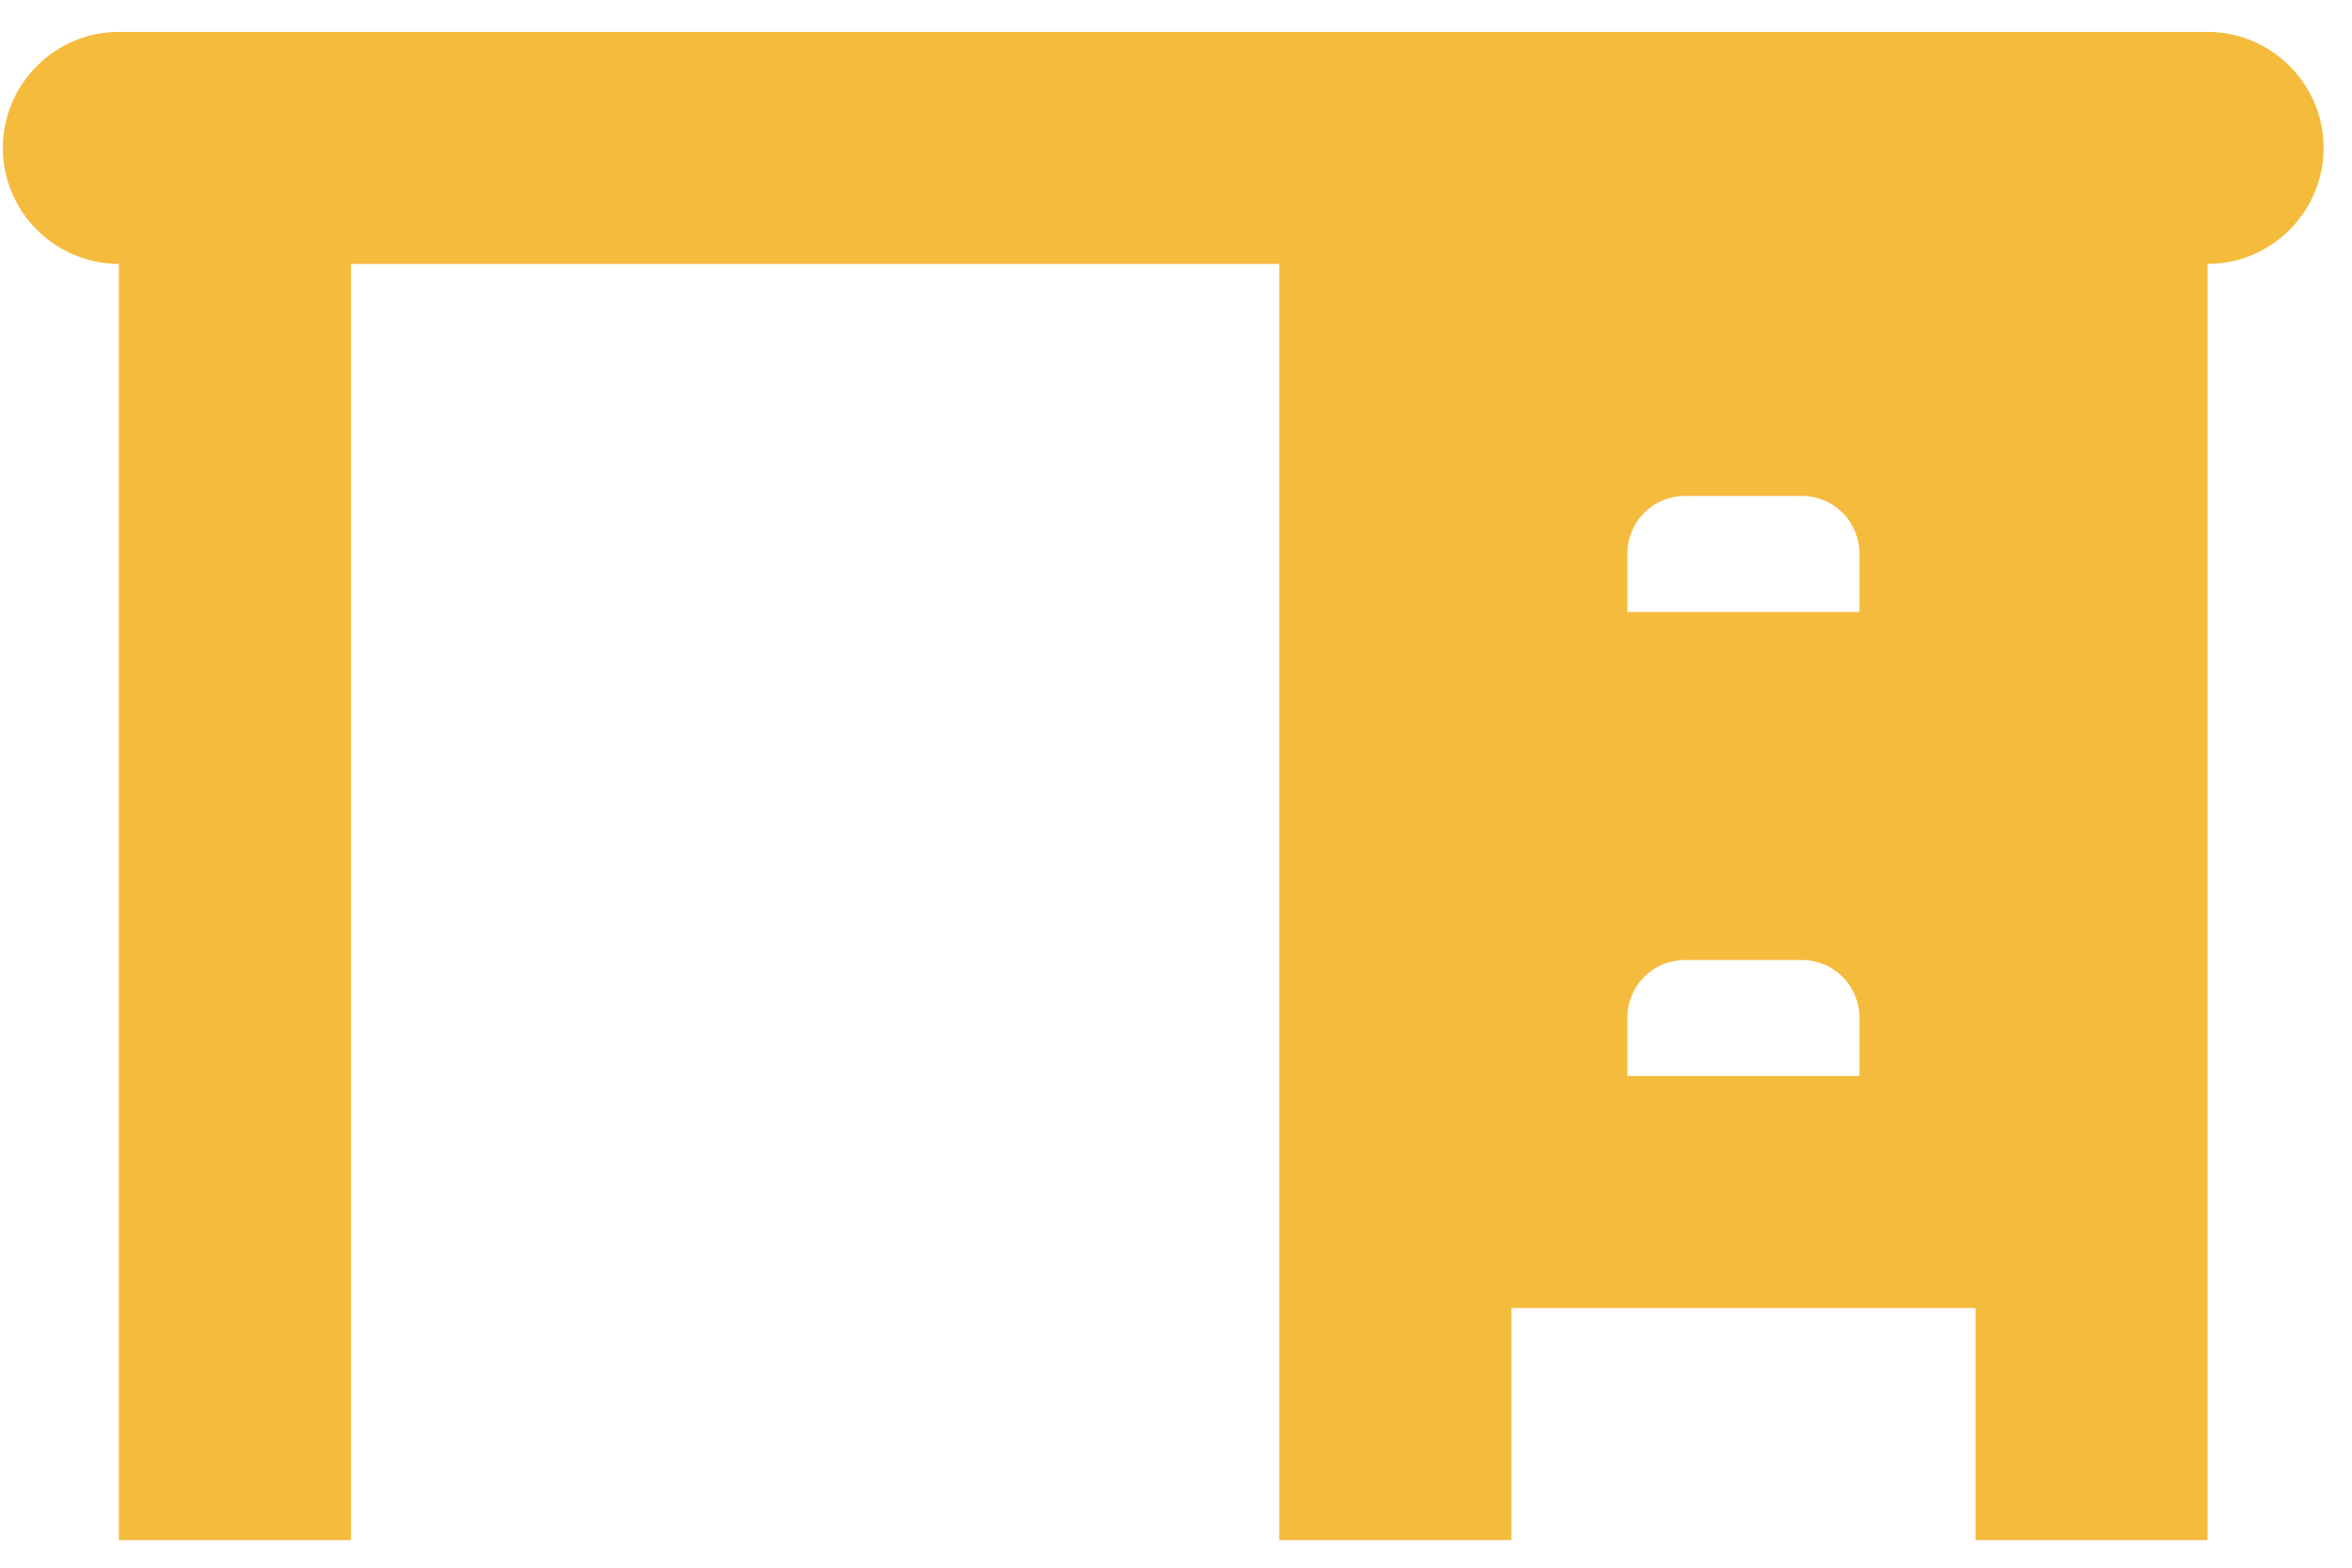
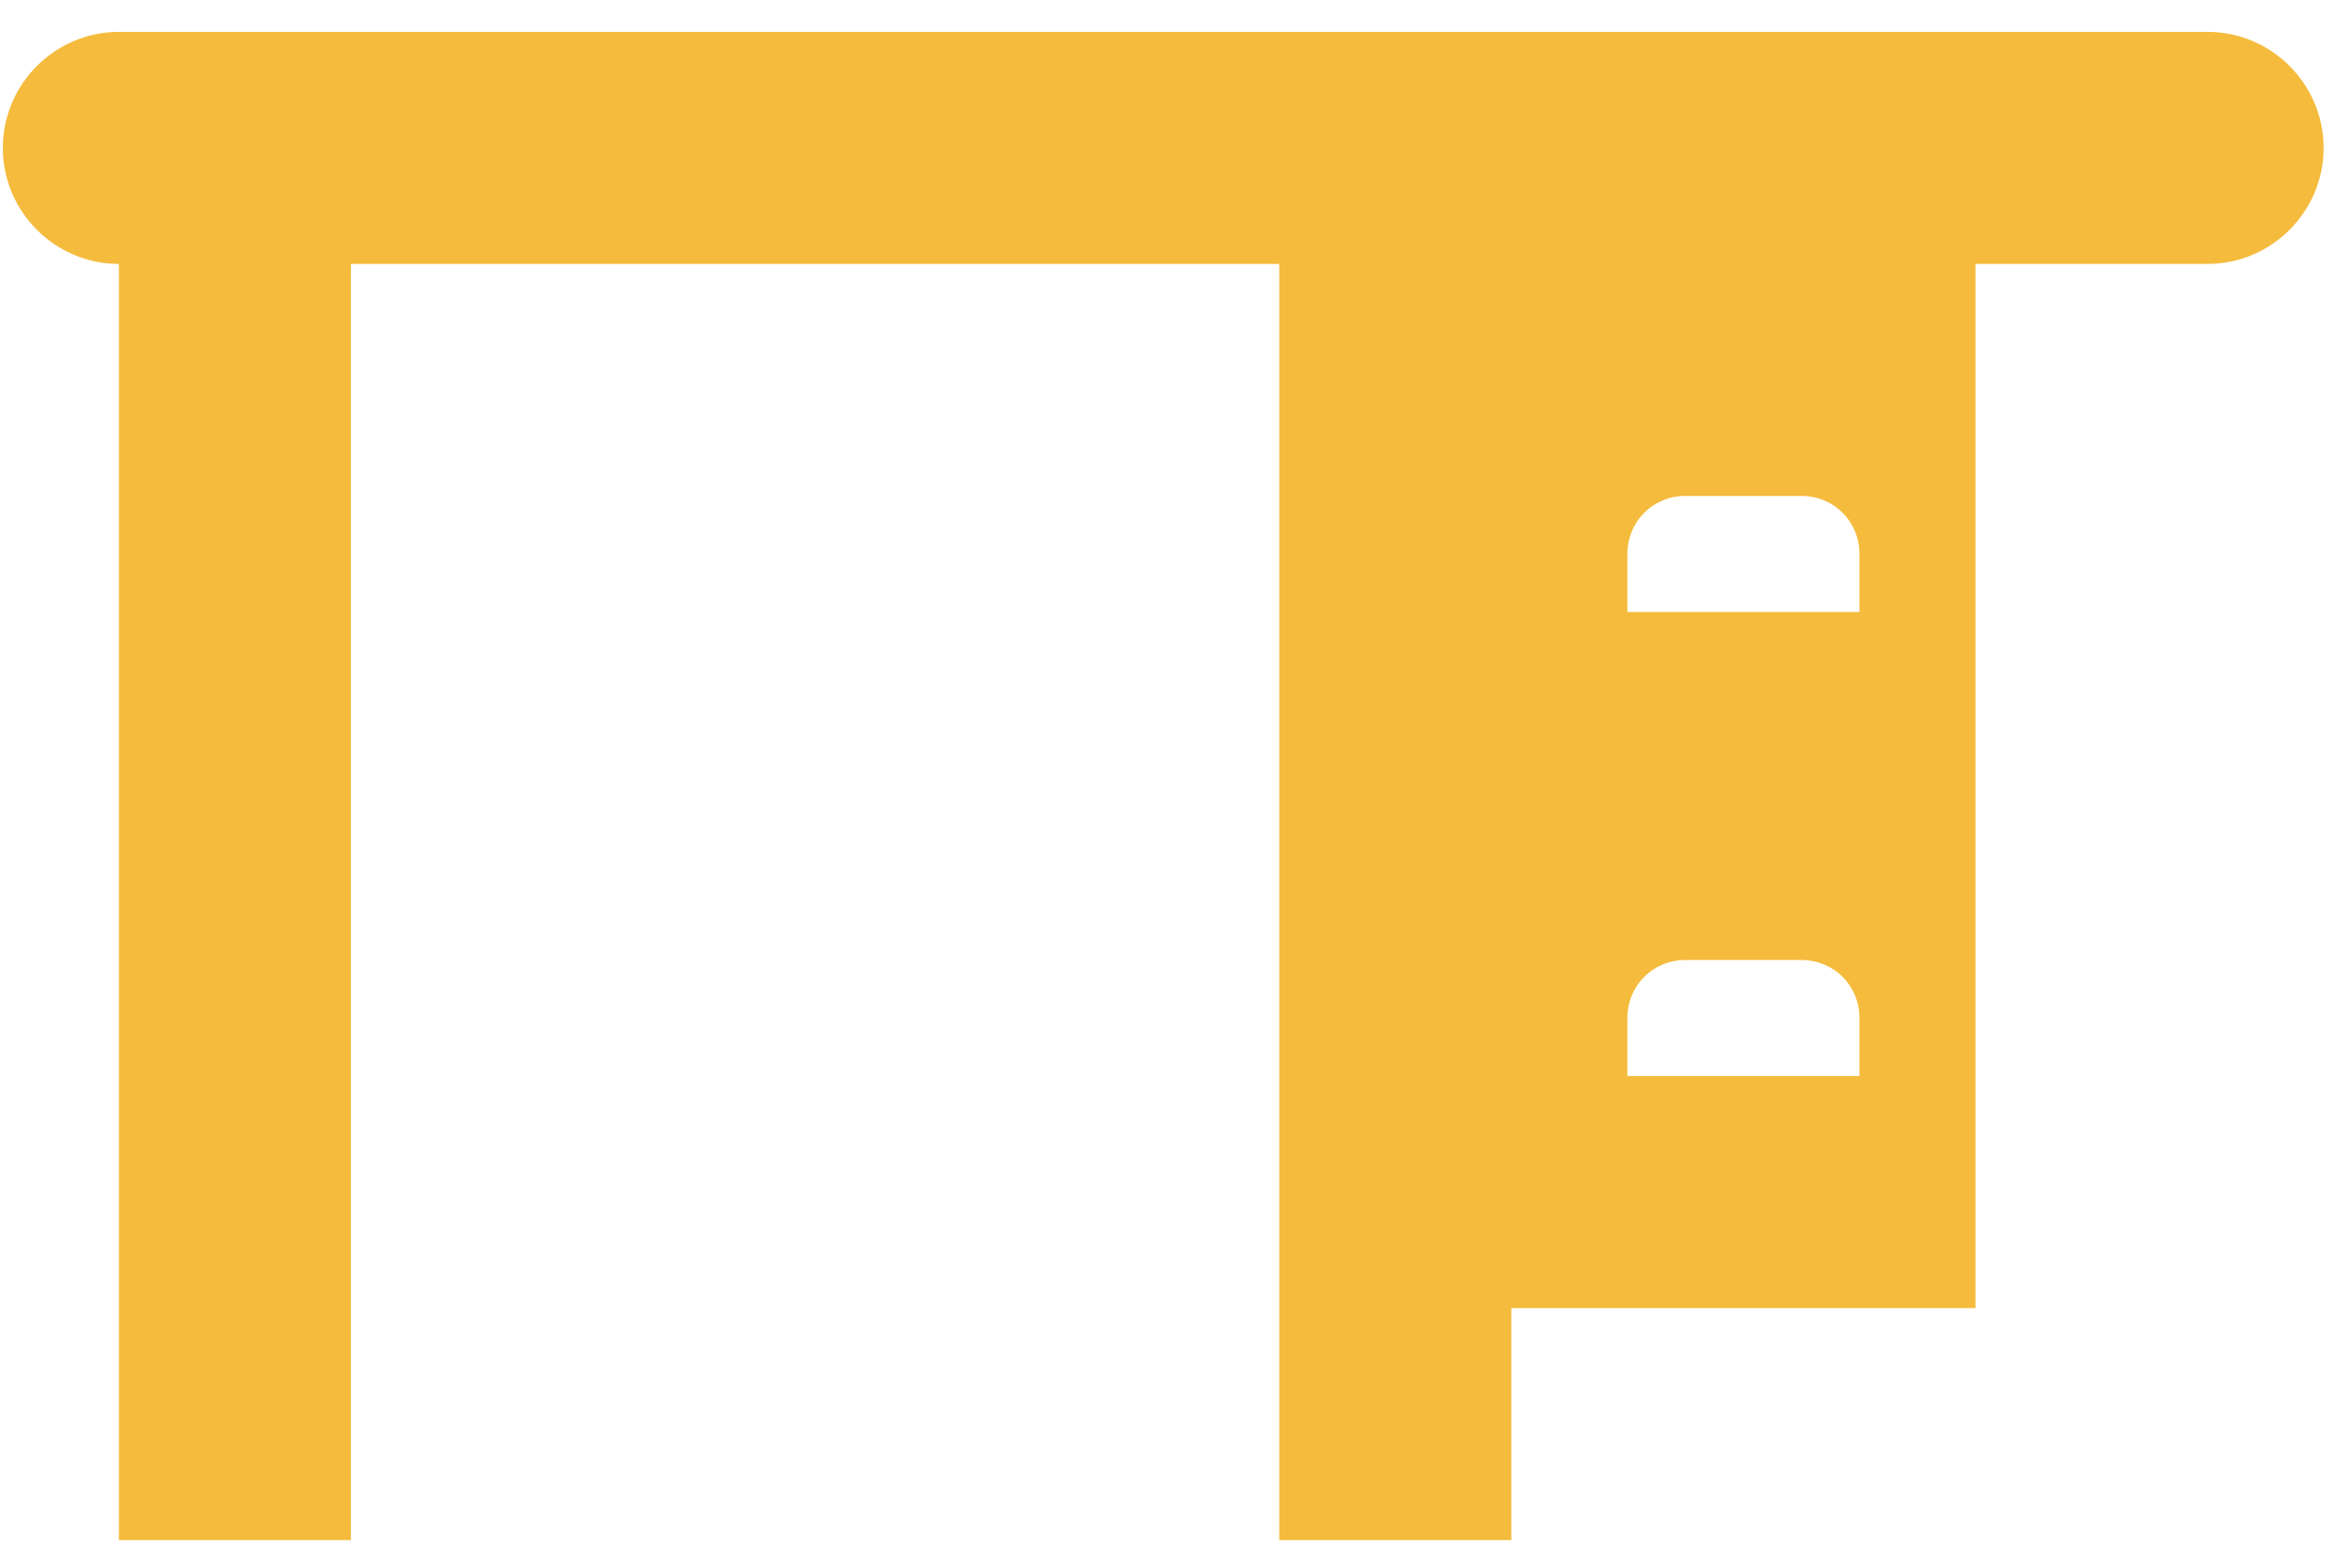
<svg xmlns="http://www.w3.org/2000/svg" width="48" height="32" viewBox="0 0 48 32" fill="none">
-   <path d="M2.426 0.651H45.053C46.355 0.651 47.421 1.717 47.421 3.019C47.421 4.322 46.355 5.387 45.053 5.387V31.437H40.316V26.701H30.844V31.437H26.107V5.387H7.162V31.437H2.426V5.387C1.123 5.387 0.058 4.322 0.058 3.019C0.058 1.717 1.123 0.651 2.426 0.651ZM33.212 11.308V12.492H37.948V11.308C37.948 10.645 37.427 10.123 36.764 10.123H34.396C33.733 10.123 33.212 10.645 33.212 11.308ZM33.212 20.78V21.964H37.948V20.78C37.948 20.117 37.427 19.596 36.764 19.596H34.396C33.733 19.596 33.212 20.117 33.212 20.78Z" fill="#F5BB3C" />
+   <path d="M2.426 0.651H45.053C46.355 0.651 47.421 1.717 47.421 3.019C47.421 4.322 46.355 5.387 45.053 5.387H40.316V26.701H30.844V31.437H26.107V5.387H7.162V31.437H2.426V5.387C1.123 5.387 0.058 4.322 0.058 3.019C0.058 1.717 1.123 0.651 2.426 0.651ZM33.212 11.308V12.492H37.948V11.308C37.948 10.645 37.427 10.123 36.764 10.123H34.396C33.733 10.123 33.212 10.645 33.212 11.308ZM33.212 20.78V21.964H37.948V20.78C37.948 20.117 37.427 19.596 36.764 19.596H34.396C33.733 19.596 33.212 20.117 33.212 20.78Z" fill="#F5BB3C" />
</svg>